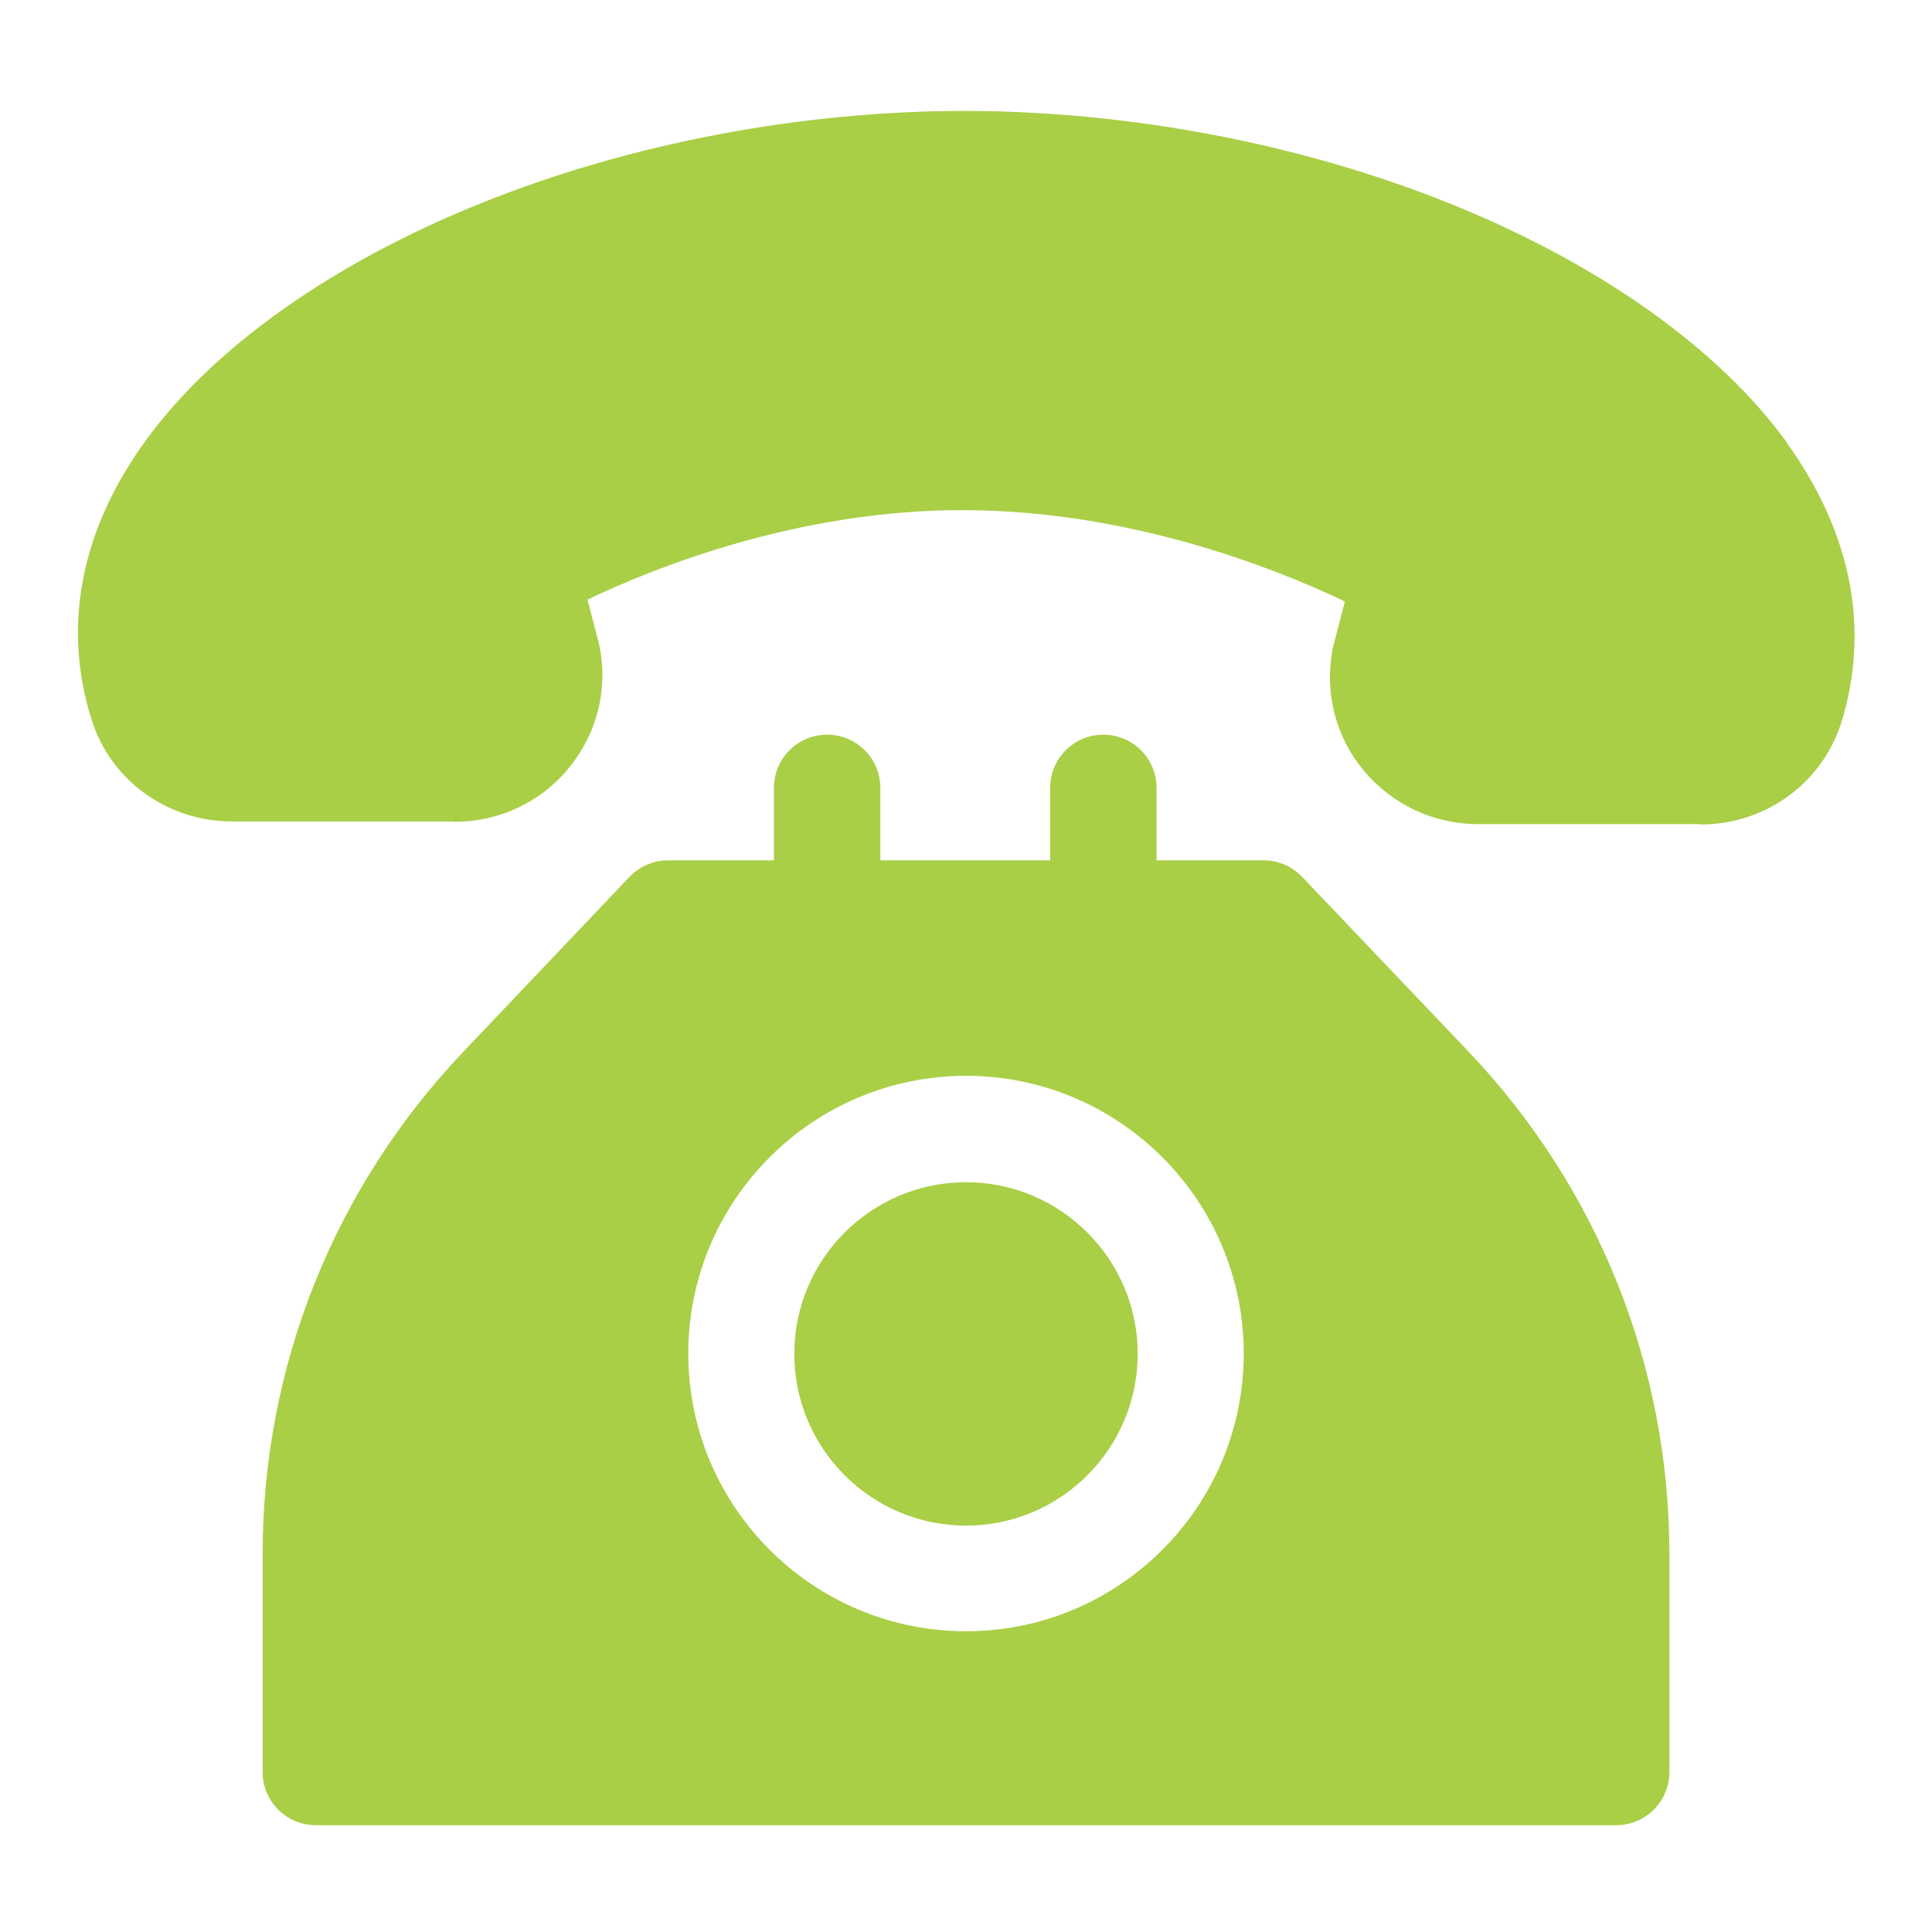
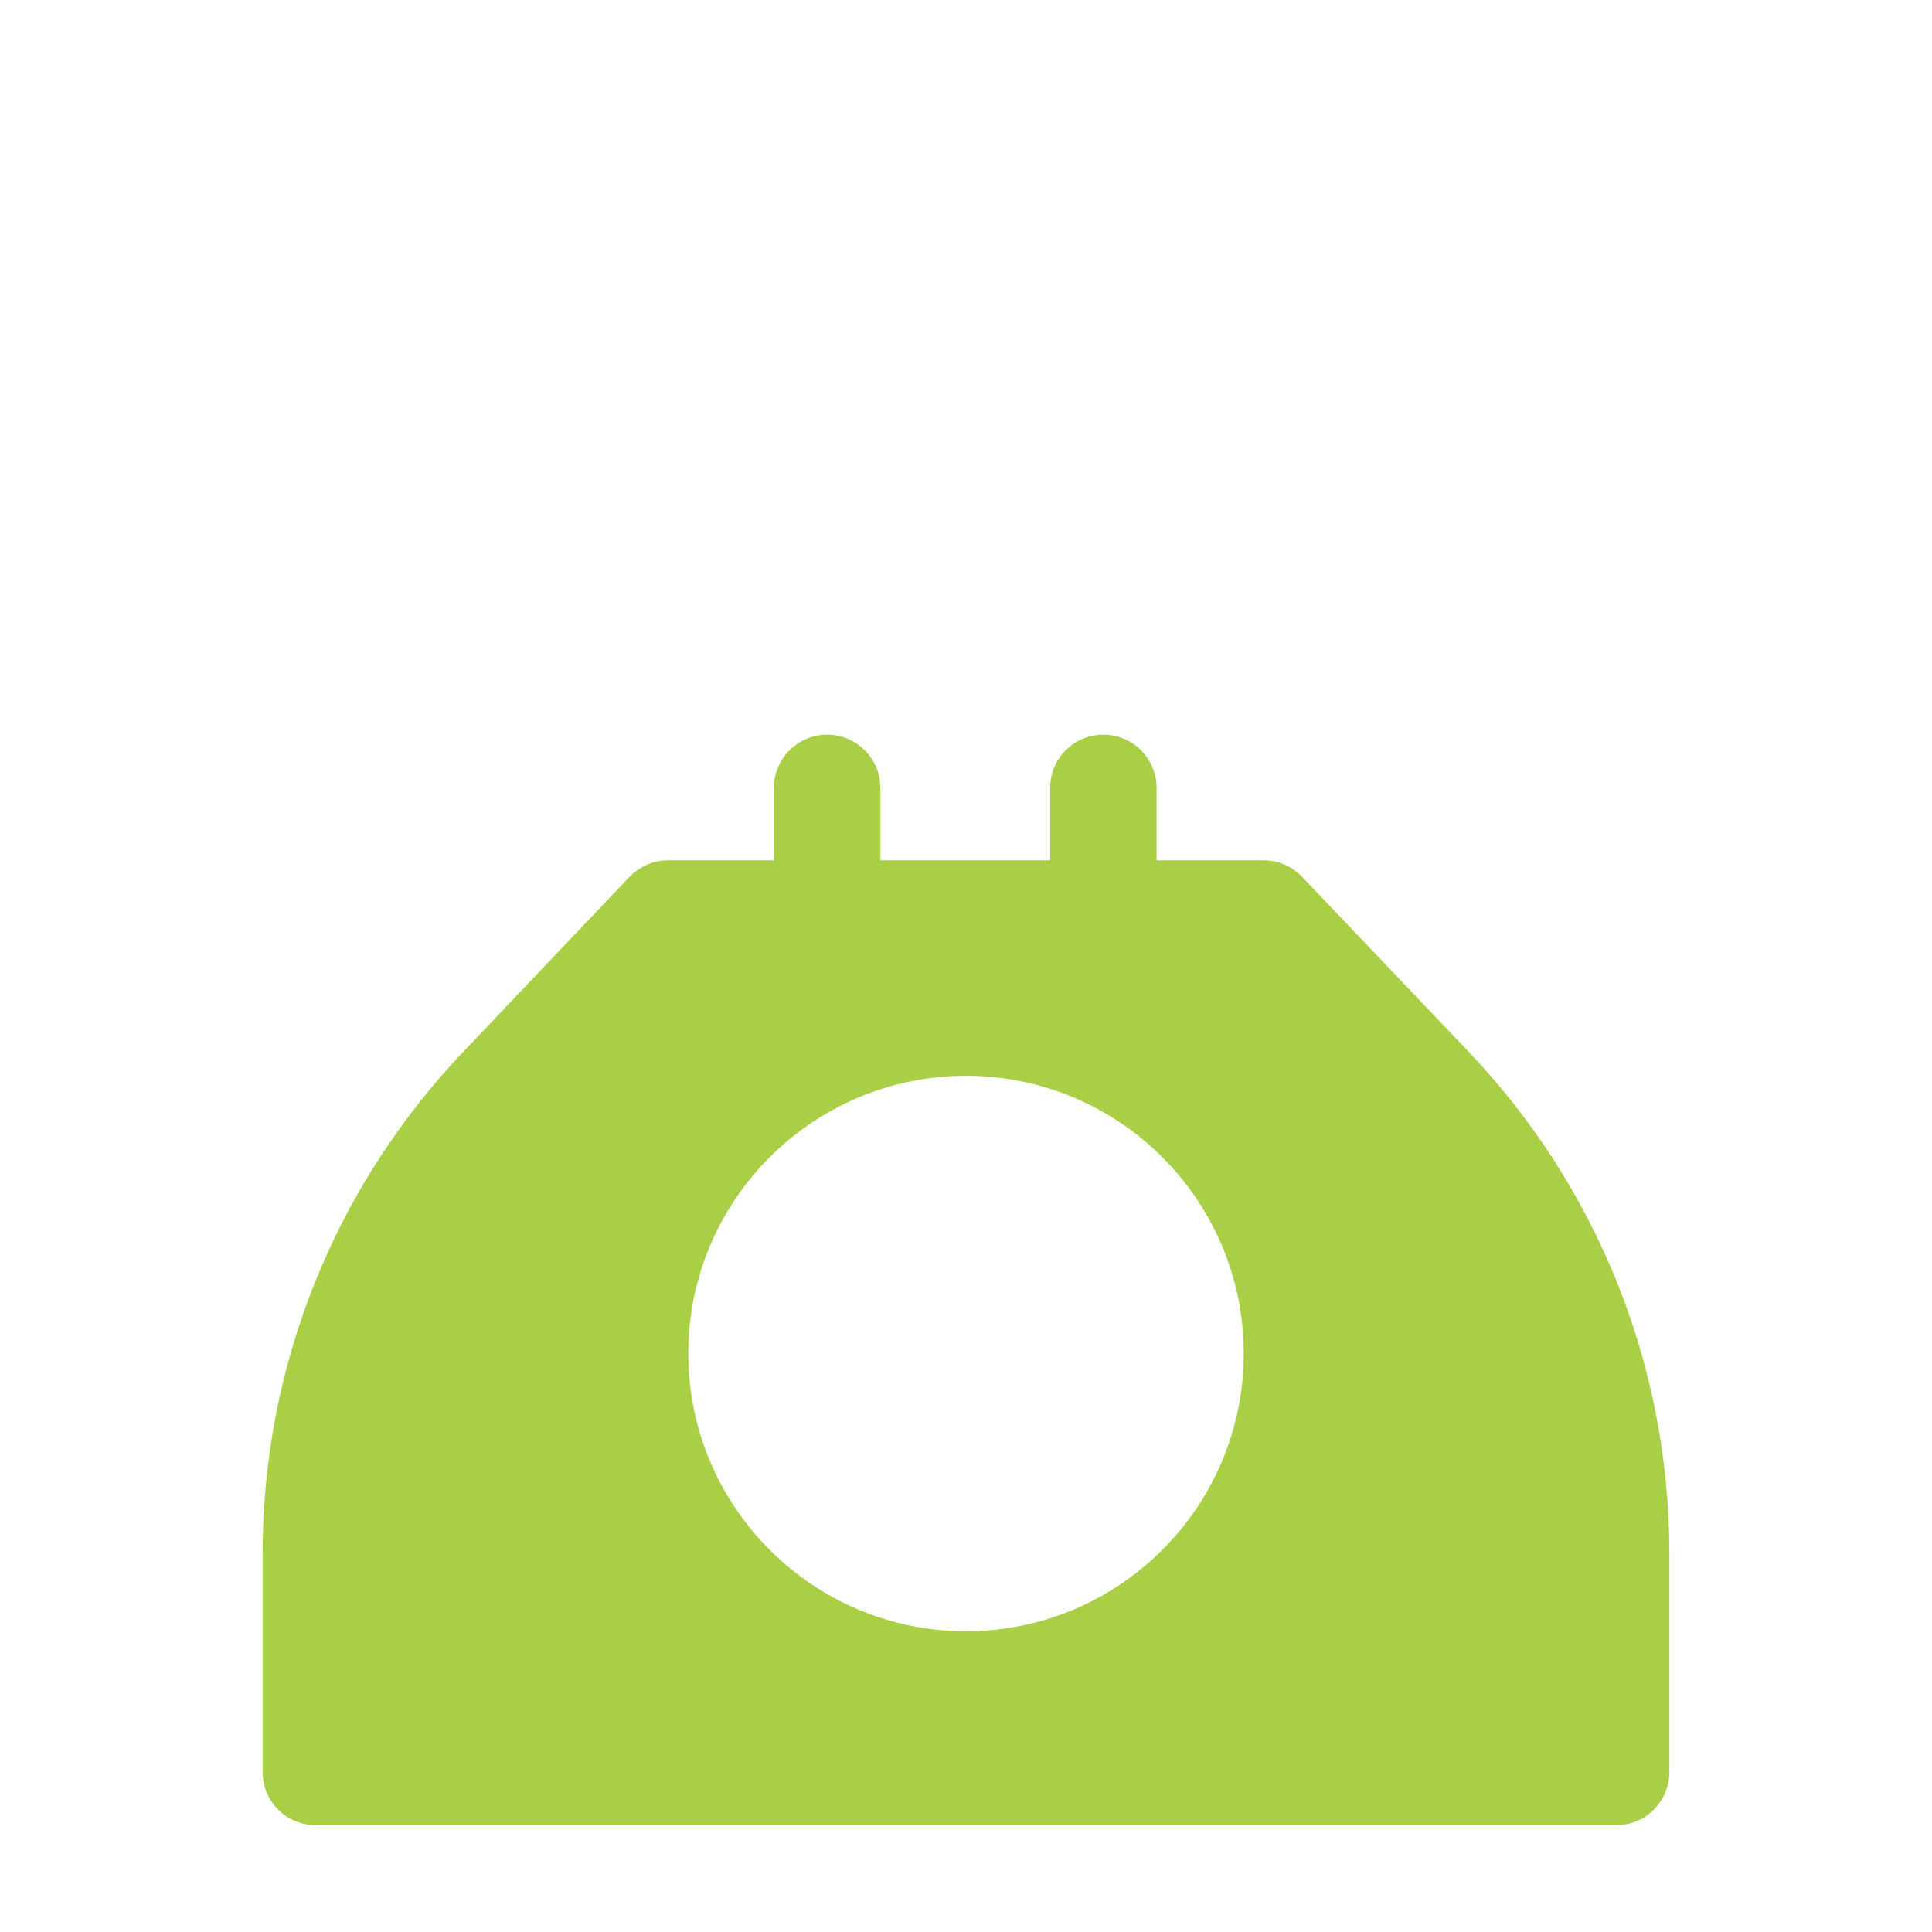
<svg xmlns="http://www.w3.org/2000/svg" id="Capa_1" data-name="Capa 1" version="1.1" viewBox="0 0 512 512">
  <defs>
    <style>
      .cls-1 {
        fill: #a9cf46;
        stroke-width: 0px;
      }
    </style>
  </defs>
-   <path class="cls-1" d="M473.5,117.2c-18.1-24.9-49.7-47.3-89.1-63.2-39.2-15.8-84.7-24.5-128.1-24.6s-89,8.5-128.2,24.2c-39.5,15.8-71.2,38.1-89.3,62.9-17.4,23.8-22.4,49.5-14.5,74.3,5.1,16.1,20.1,26.9,37.3,26.9h58.8q0,.1,0,.1c11.7,0,22.8-5.1,30.2-14.1,7.4-8.9,10.5-20.4,8.4-31.8-.1-.3-.1-.7-.2-1l-3.1-12c17.1-8.2,56-24,100.4-23.7,44.3.2,83.2,16,100.3,24.2l-3.1,12c-.1.3-.2.7-.2,1-2.1,11.3.9,22.9,8.3,31.8,7.5,9,18.5,14.2,30.3,14.2h58.8q0,.1.1.1c17.2,0,32.1-10.8,37.3-26.8,7.8-24.9,2.8-50.6-14.5-74.5Z" />
  <path class="cls-1" d="M389,278.5l-43.9-46.1c-2.7-2.8-6.3-4.4-10.2-4.4h-28.4v-19.2c0-7.8-6.3-14.1-14.1-14.1s-14.1,6.3-14.1,14.1v19.2h-45v-19.2c0-7.8-6.3-14.1-14.1-14.1s-14.1,6.3-14.1,14.1v19.2h-28.1c-3.8,0-7.5,1.6-10.2,4.4l-43.8,46.1c-34.4,36.1-53.4,83.5-53.4,133.3v57.8c0,7.8,6.3,14.1,14.1,14.1h344.6c7.8,0,14.1-6.3,14.1-14.1v-57.8c0-49.8-19-97.2-53.4-133.3ZM256,432.3c-40.6,0-73.6-33-73.6-73.6s33-73.6,73.6-73.6,73.6,33,73.6,73.6-33,73.6-73.6,73.6Z" />
-   <path class="cls-1" d="M256,313.3c-25.1,0-45.5,20.4-45.5,45.5s20.4,45.5,45.5,45.5,45.5-20.4,45.5-45.5-20.4-45.5-45.5-45.5Z" />
</svg>